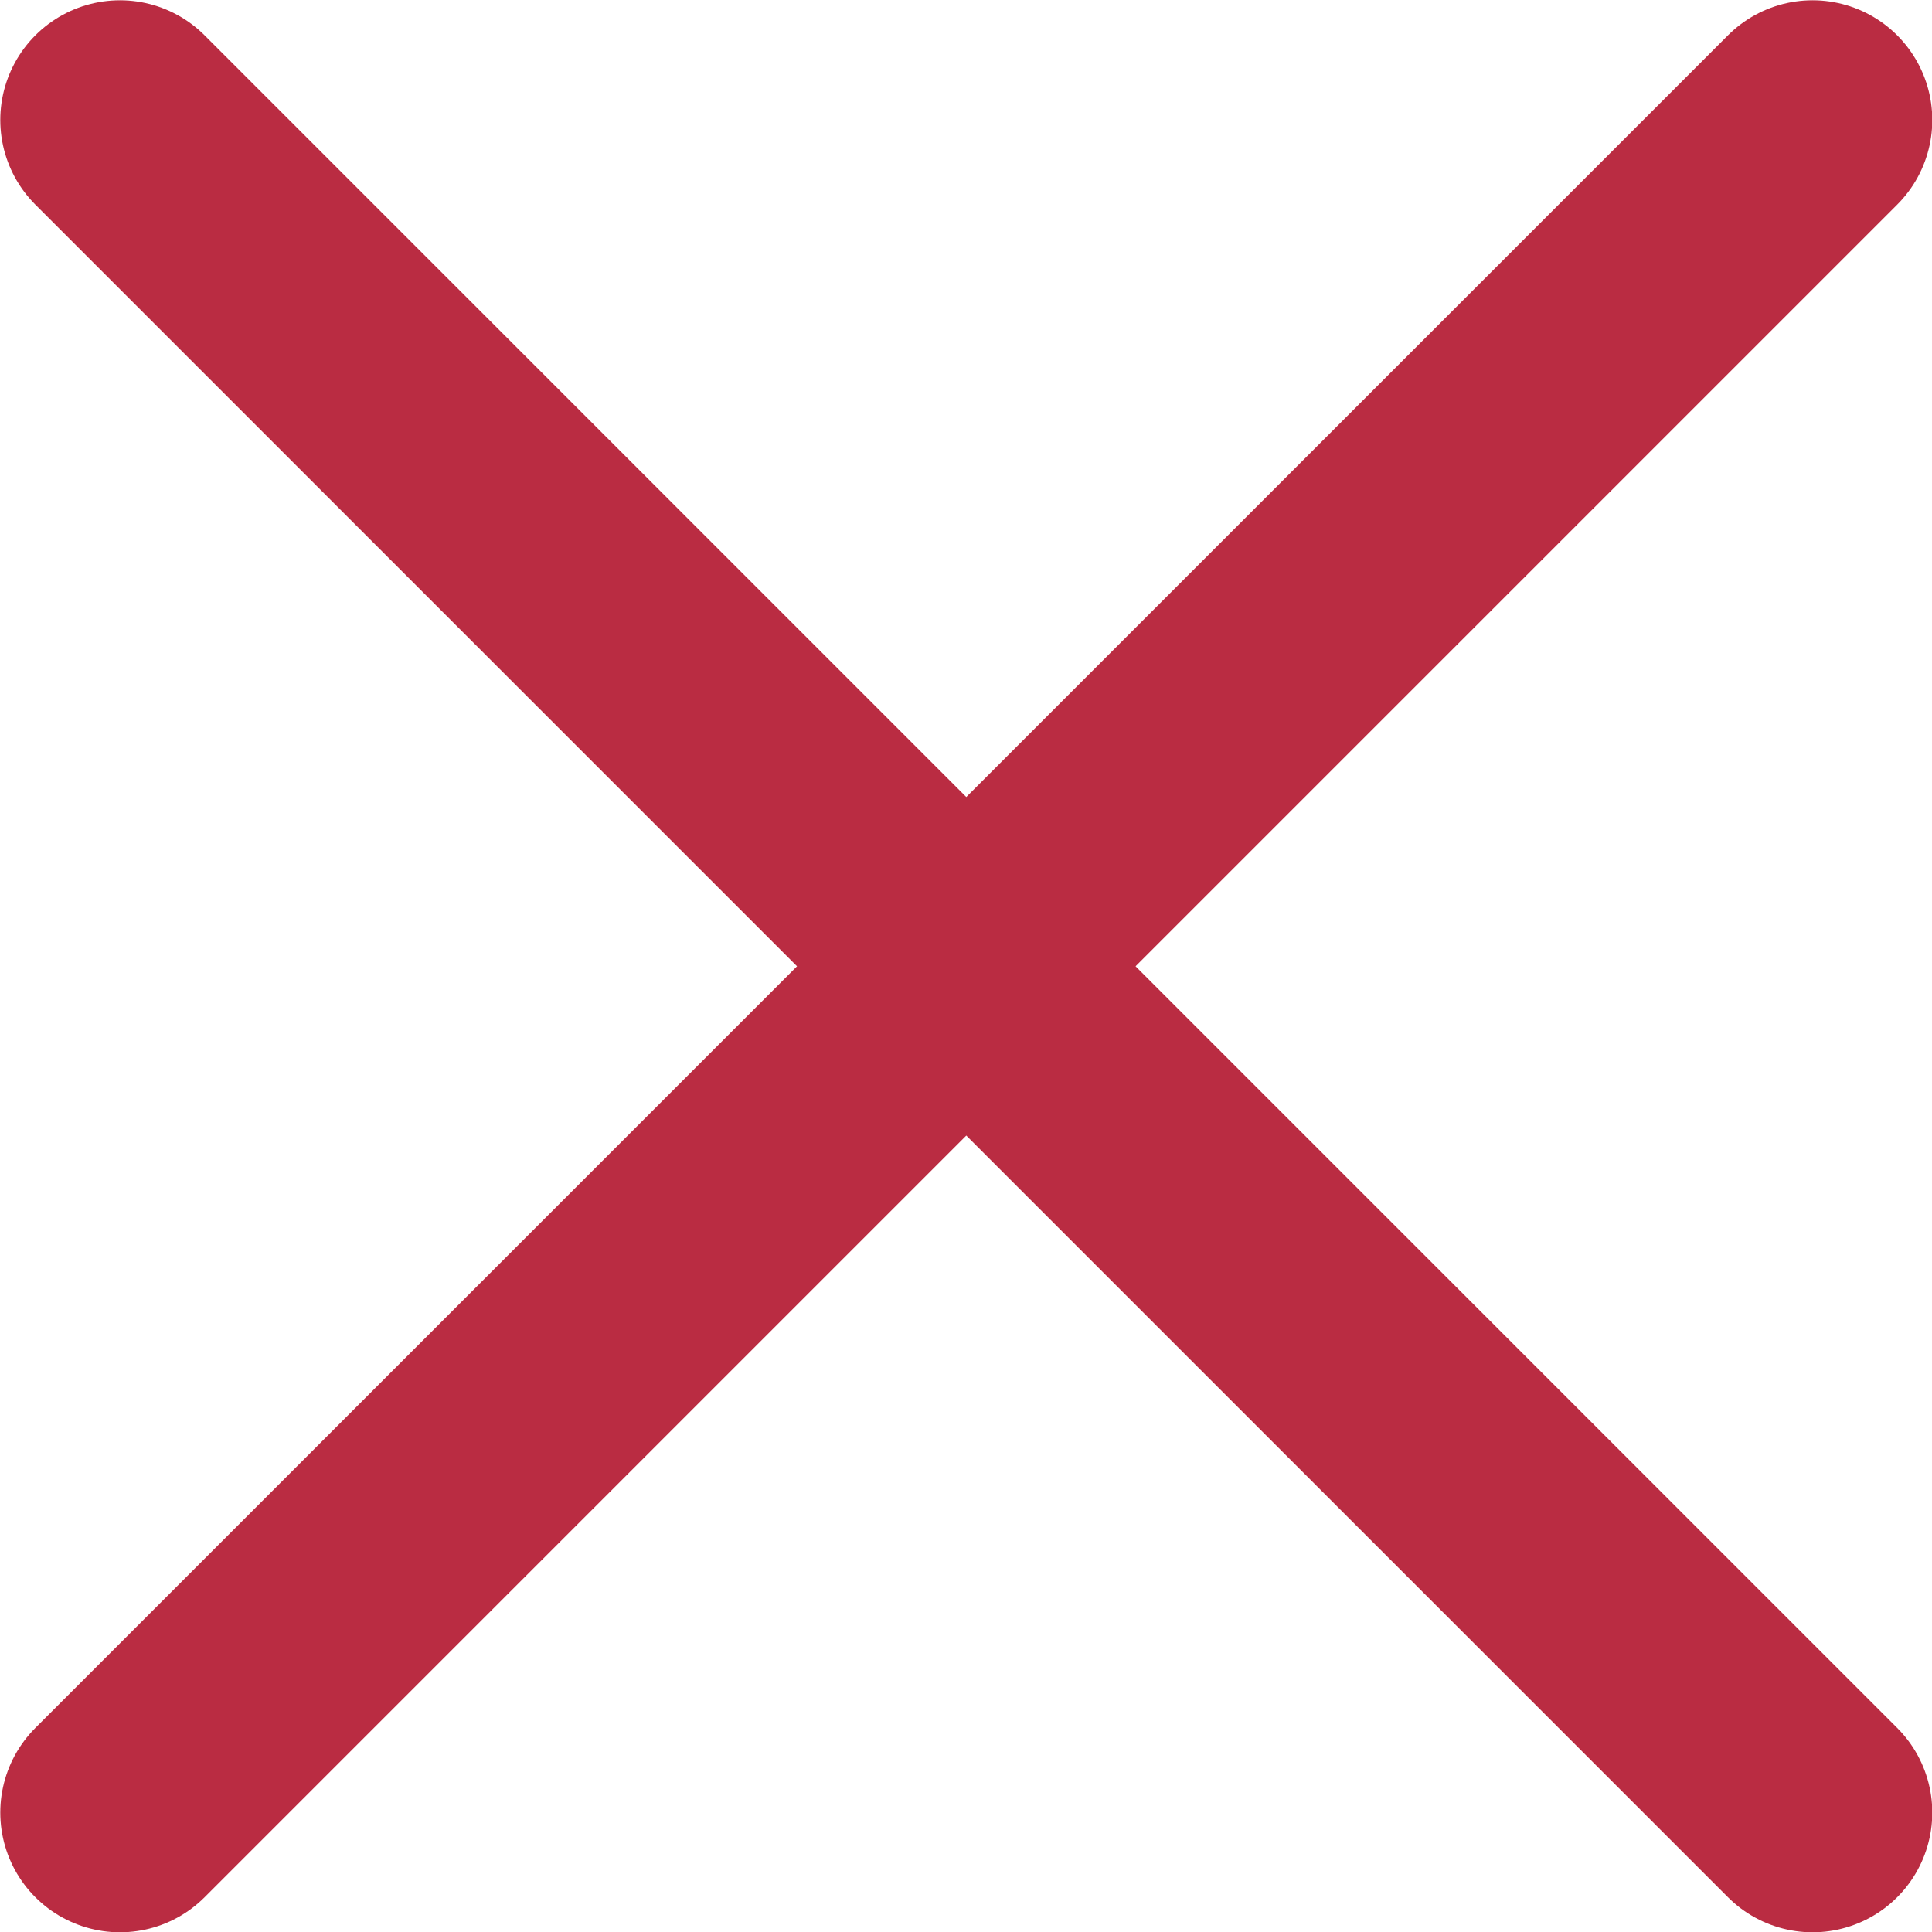
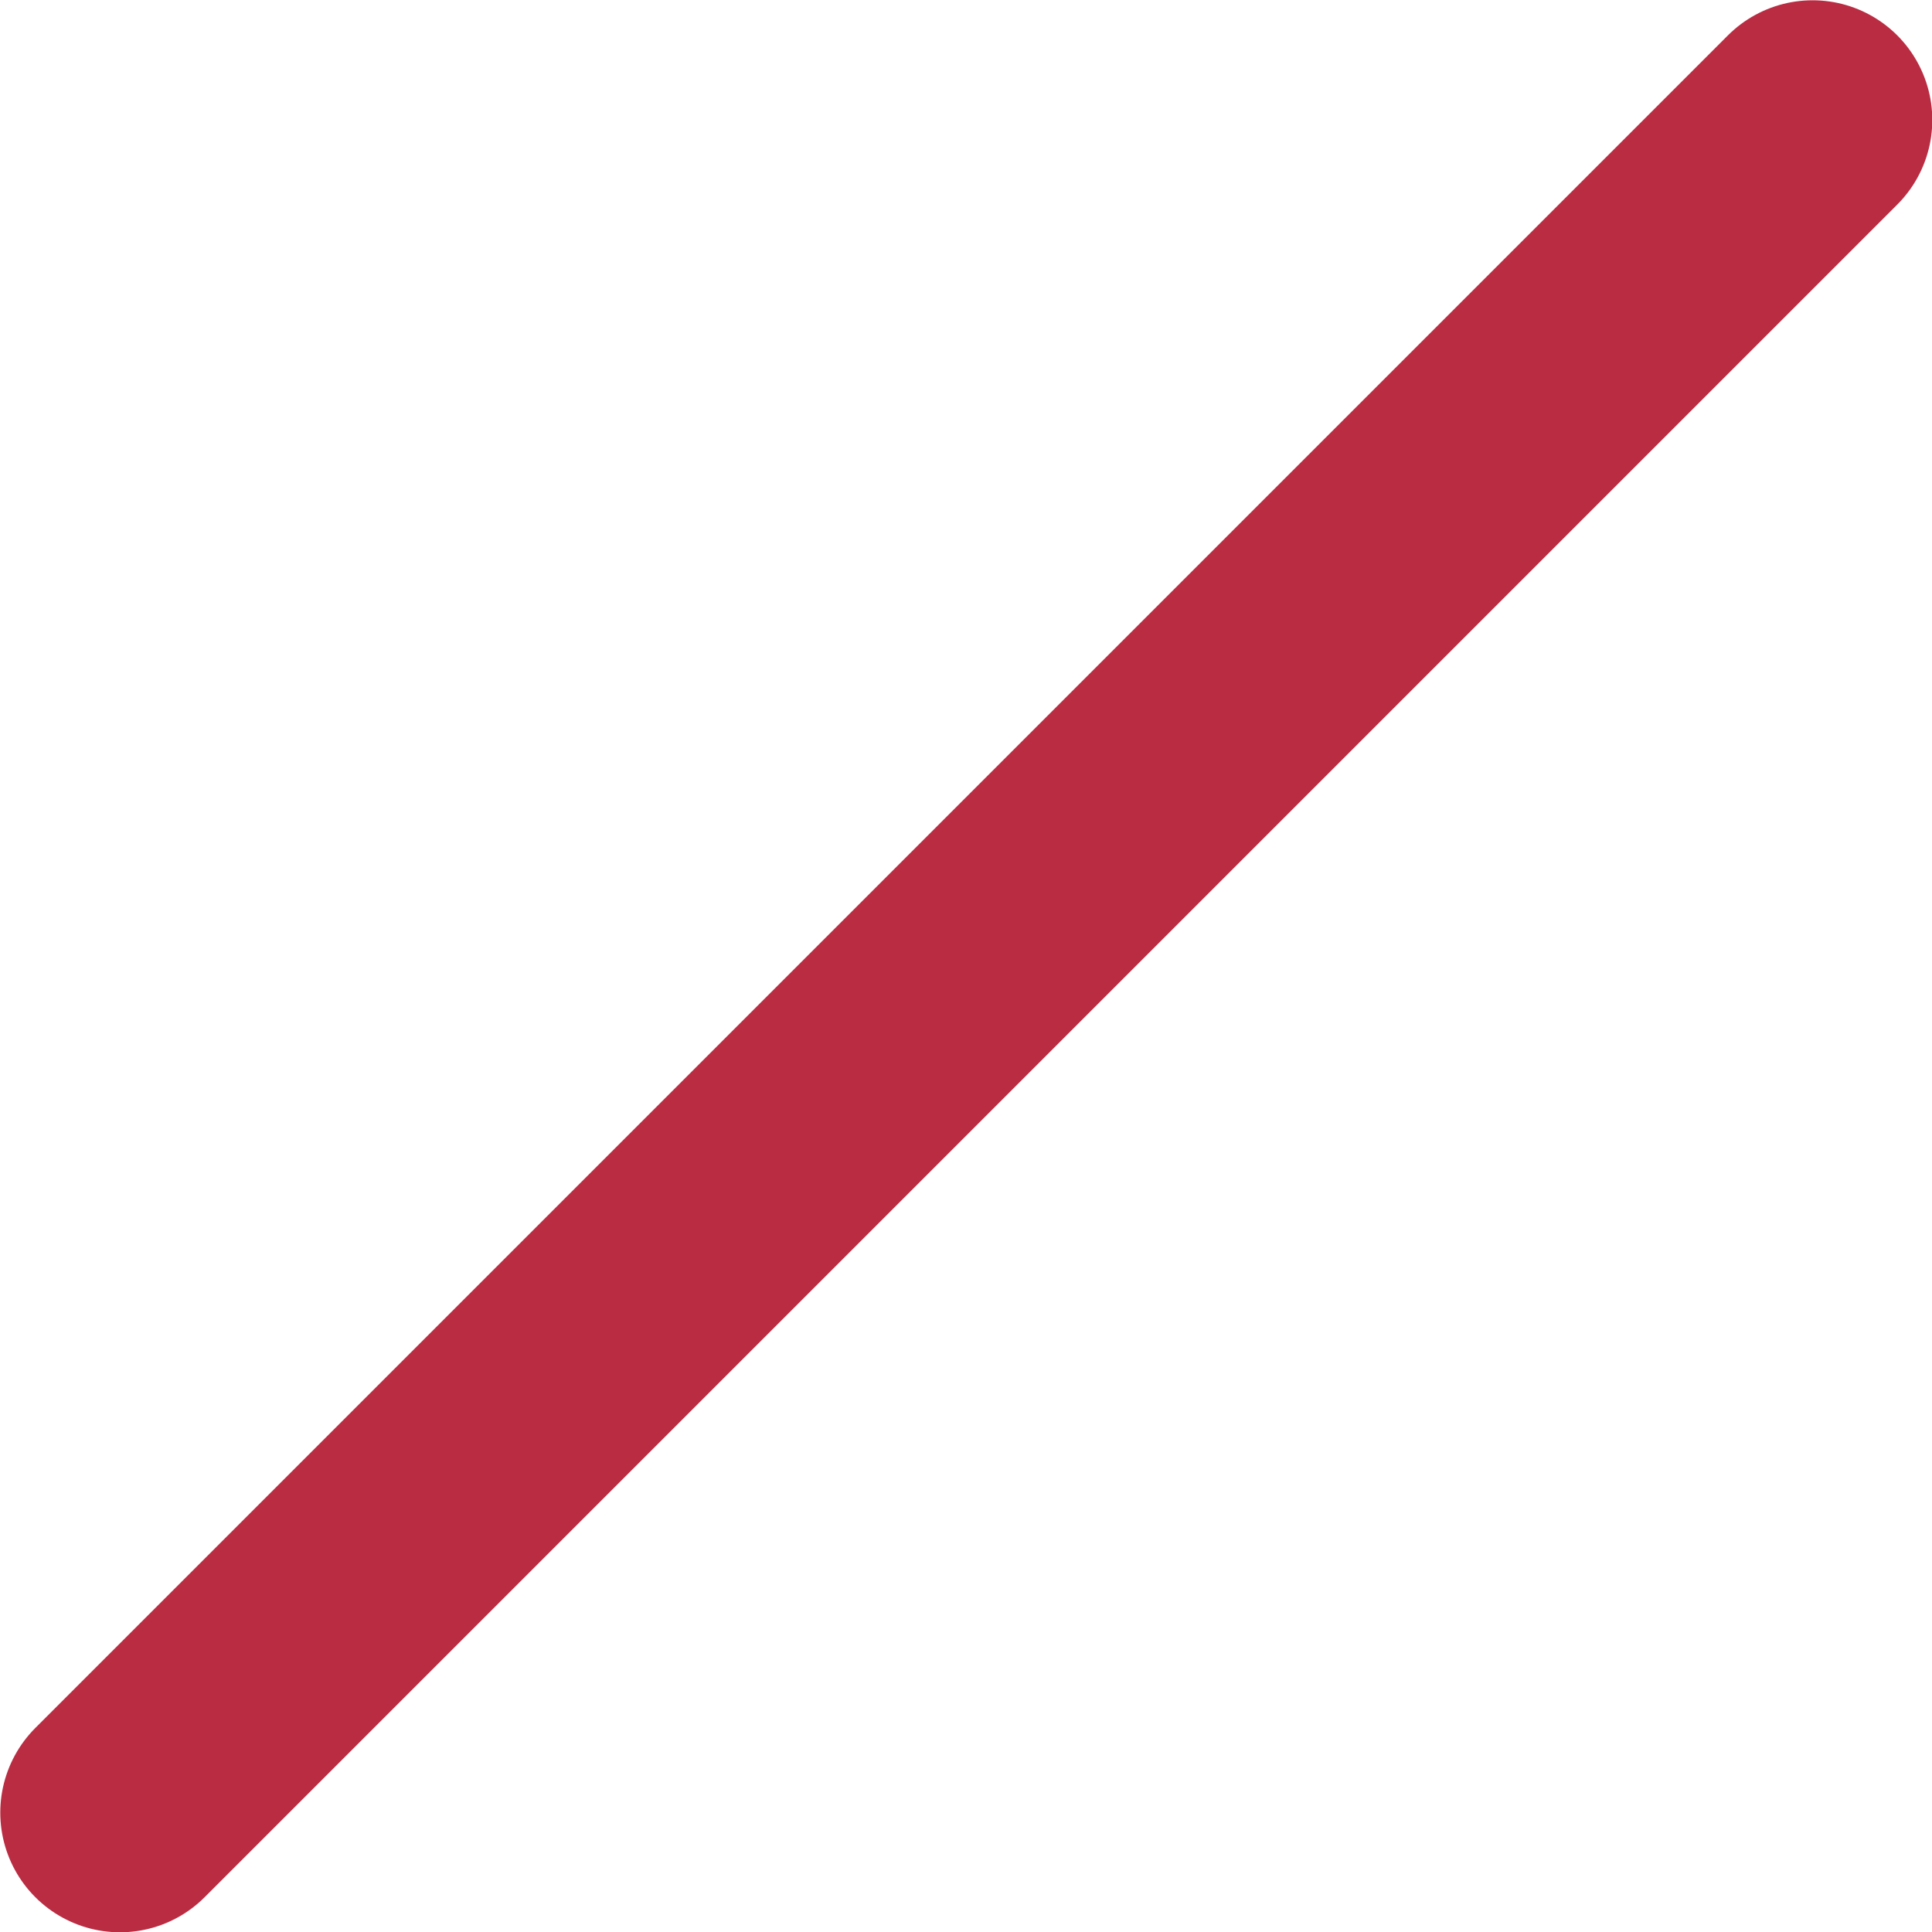
<svg xmlns="http://www.w3.org/2000/svg" viewBox="0 0 34.3 34.3">
  <defs>
    <style>.cls-1{fill:none;stroke:#ba2c42;stroke-linecap:round;stroke-miterlimit:10;stroke-width:4.25px;}</style>
  </defs>
  <title>ico_close</title>
  <g id="レイヤー_2" data-name="レイヤー 2">
    <g id="レイヤー_1-2" data-name="レイヤー 1">
-       <line class="cls-1" x1="2.13" y1="2.13" x2="32.18" y2="32.18" />
      <line class="cls-1" x1="32.18" y1="2.13" x2="2.13" y2="32.18" />
    </g>
  </g>
</svg>